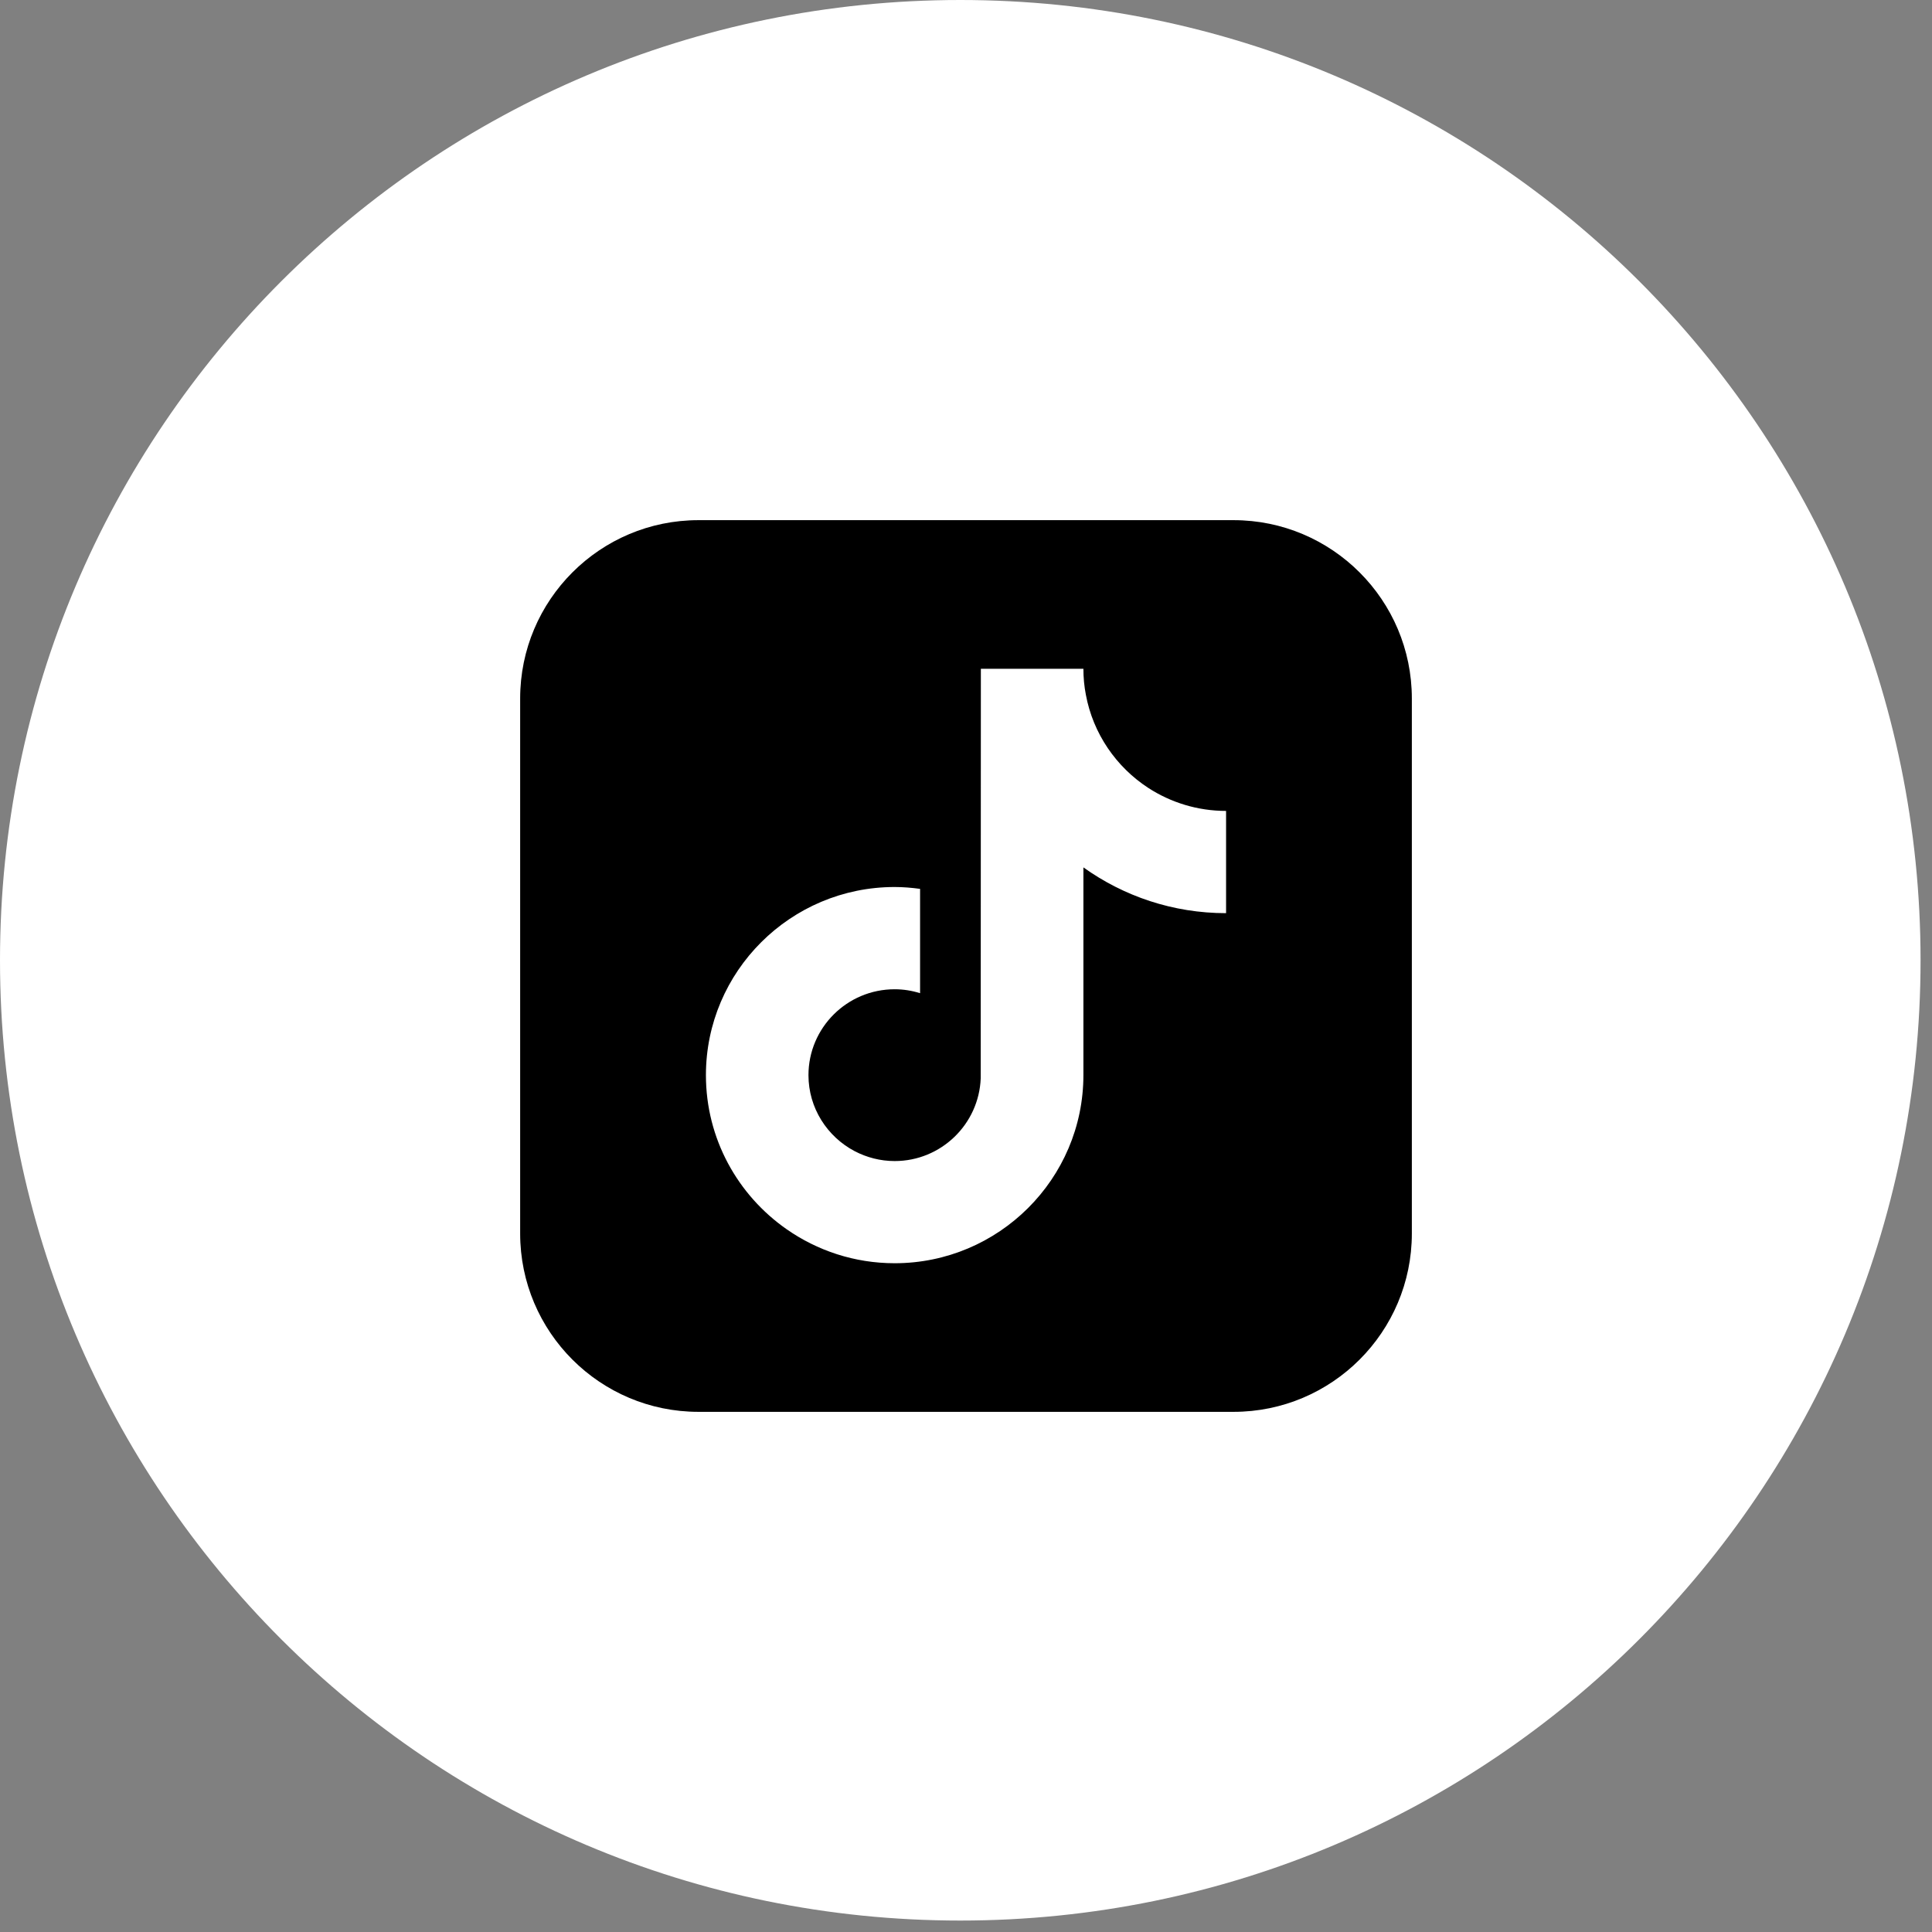
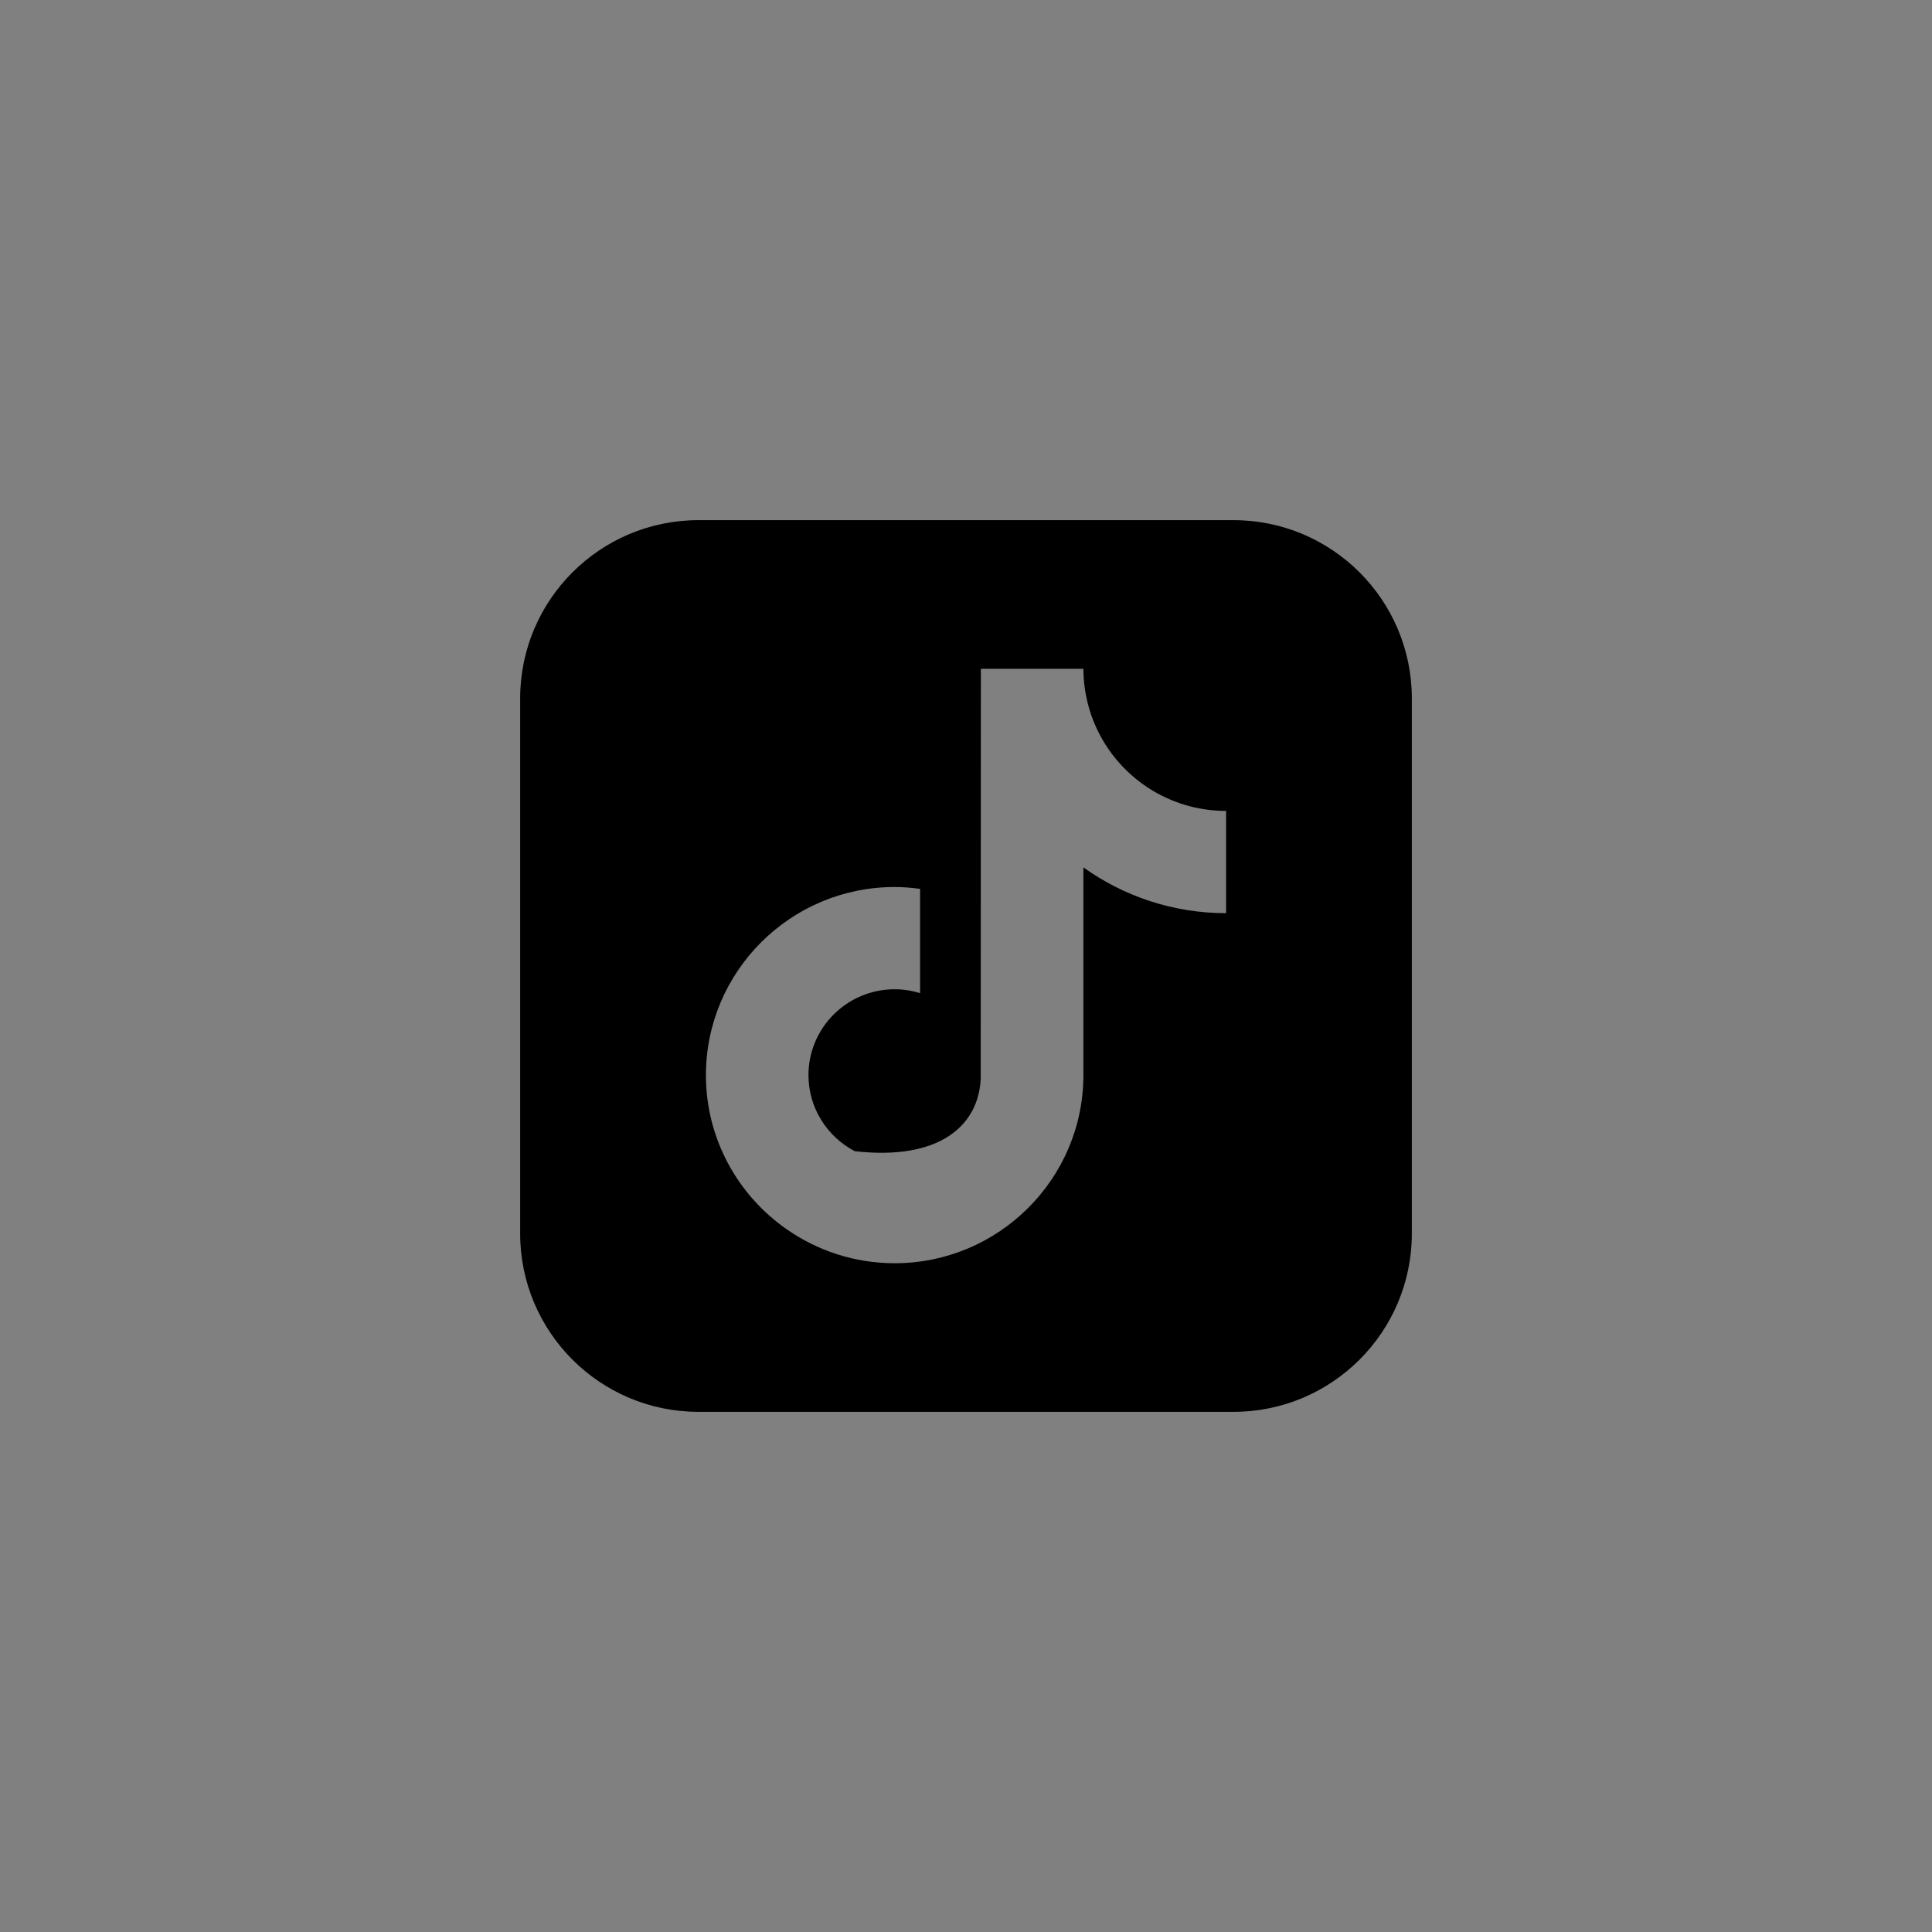
<svg xmlns="http://www.w3.org/2000/svg" width="26" height="26" viewBox="0 0 26 26" fill="none">
  <rect x="0" y="0" width="26" height="26" fill="#808080" stroke="none" />
-   <path d="M12.923 25.846C20.06 25.846 25.846 20.06 25.846 12.923C25.846 5.786 20.06 0 12.923 0C5.786 0 0 5.786 0 12.923C0 20.06 5.786 25.846 12.923 25.846Z" fill="white" />
-   <path fill-rule="evenodd" clip-rule="evenodd" d="M9.4 7C8.075 7 7 8.075 7 9.4V16.6C7 17.925 8.075 19 9.4 19H16.6C17.925 19 19 17.925 19 16.6V9.4C19 8.075 17.925 7 16.6 7H9.4ZM14.613 9.349C14.71 9.873 15.022 10.323 15.454 10.604C15.755 10.799 16.115 10.913 16.5 10.913V12.289C15.784 12.289 15.121 12.06 14.58 11.673V14.468C14.58 15.864 13.44 17 12.04 17C11.499 17 10.997 16.83 10.584 16.541C9.929 16.083 9.5 15.325 9.5 14.469C9.5 13.073 10.639 11.937 12.04 11.937C12.156 11.937 12.27 11.947 12.382 11.962V13.366C12.274 13.332 12.159 13.313 12.04 13.313C11.4 13.313 10.88 13.831 10.88 14.469C10.88 14.912 11.133 15.298 11.502 15.492C11.663 15.576 11.846 15.625 12.04 15.625C12.665 15.625 13.174 15.129 13.198 14.512L13.2 9H14.58C14.58 9.119 14.591 9.236 14.613 9.349Z" fill="black" />
+   <path fill-rule="evenodd" clip-rule="evenodd" d="M9.4 7C8.075 7 7 8.075 7 9.4V16.6C7 17.925 8.075 19 9.4 19H16.6C17.925 19 19 17.925 19 16.6V9.4C19 8.075 17.925 7 16.6 7H9.4ZM14.613 9.349C14.71 9.873 15.022 10.323 15.454 10.604C15.755 10.799 16.115 10.913 16.5 10.913V12.289C15.784 12.289 15.121 12.06 14.58 11.673V14.468C14.58 15.864 13.44 17 12.04 17C11.499 17 10.997 16.83 10.584 16.541C9.929 16.083 9.5 15.325 9.5 14.469C9.5 13.073 10.639 11.937 12.04 11.937C12.156 11.937 12.27 11.947 12.382 11.962V13.366C12.274 13.332 12.159 13.313 12.04 13.313C11.4 13.313 10.88 13.831 10.88 14.469C10.88 14.912 11.133 15.298 11.502 15.492C12.665 15.625 13.174 15.129 13.198 14.512L13.2 9H14.58C14.58 9.119 14.591 9.236 14.613 9.349Z" fill="black" />
</svg>